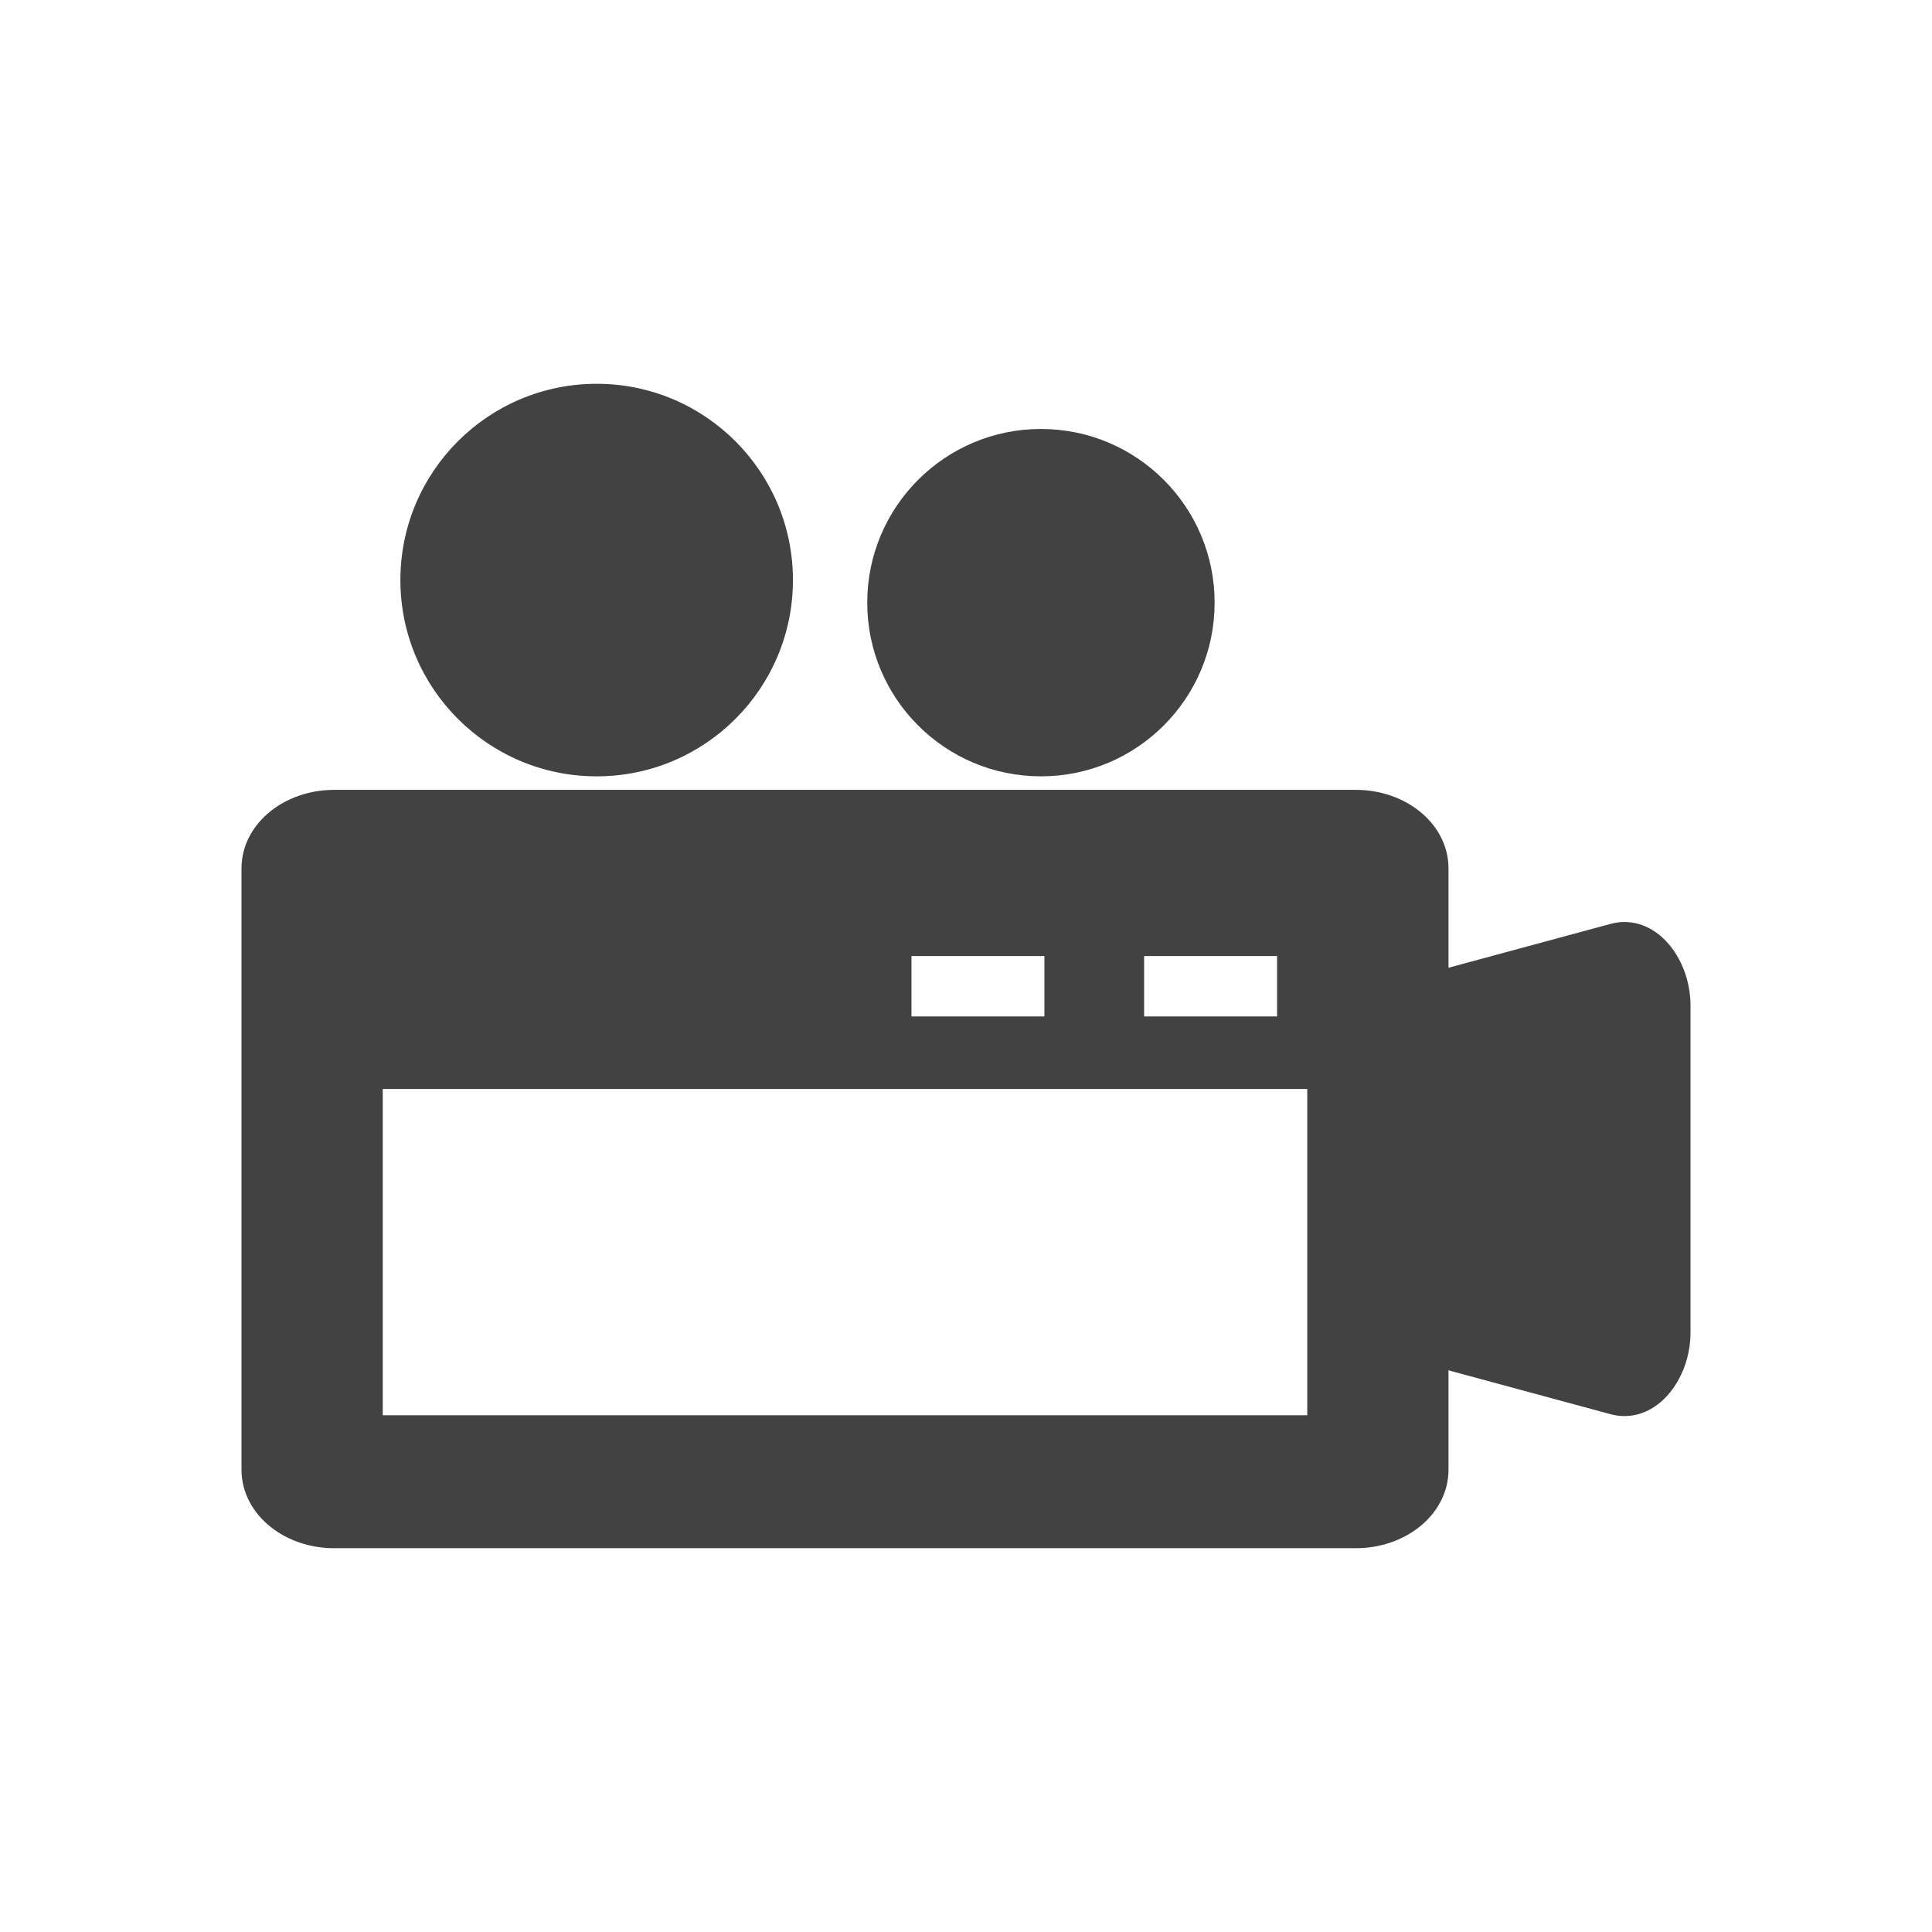
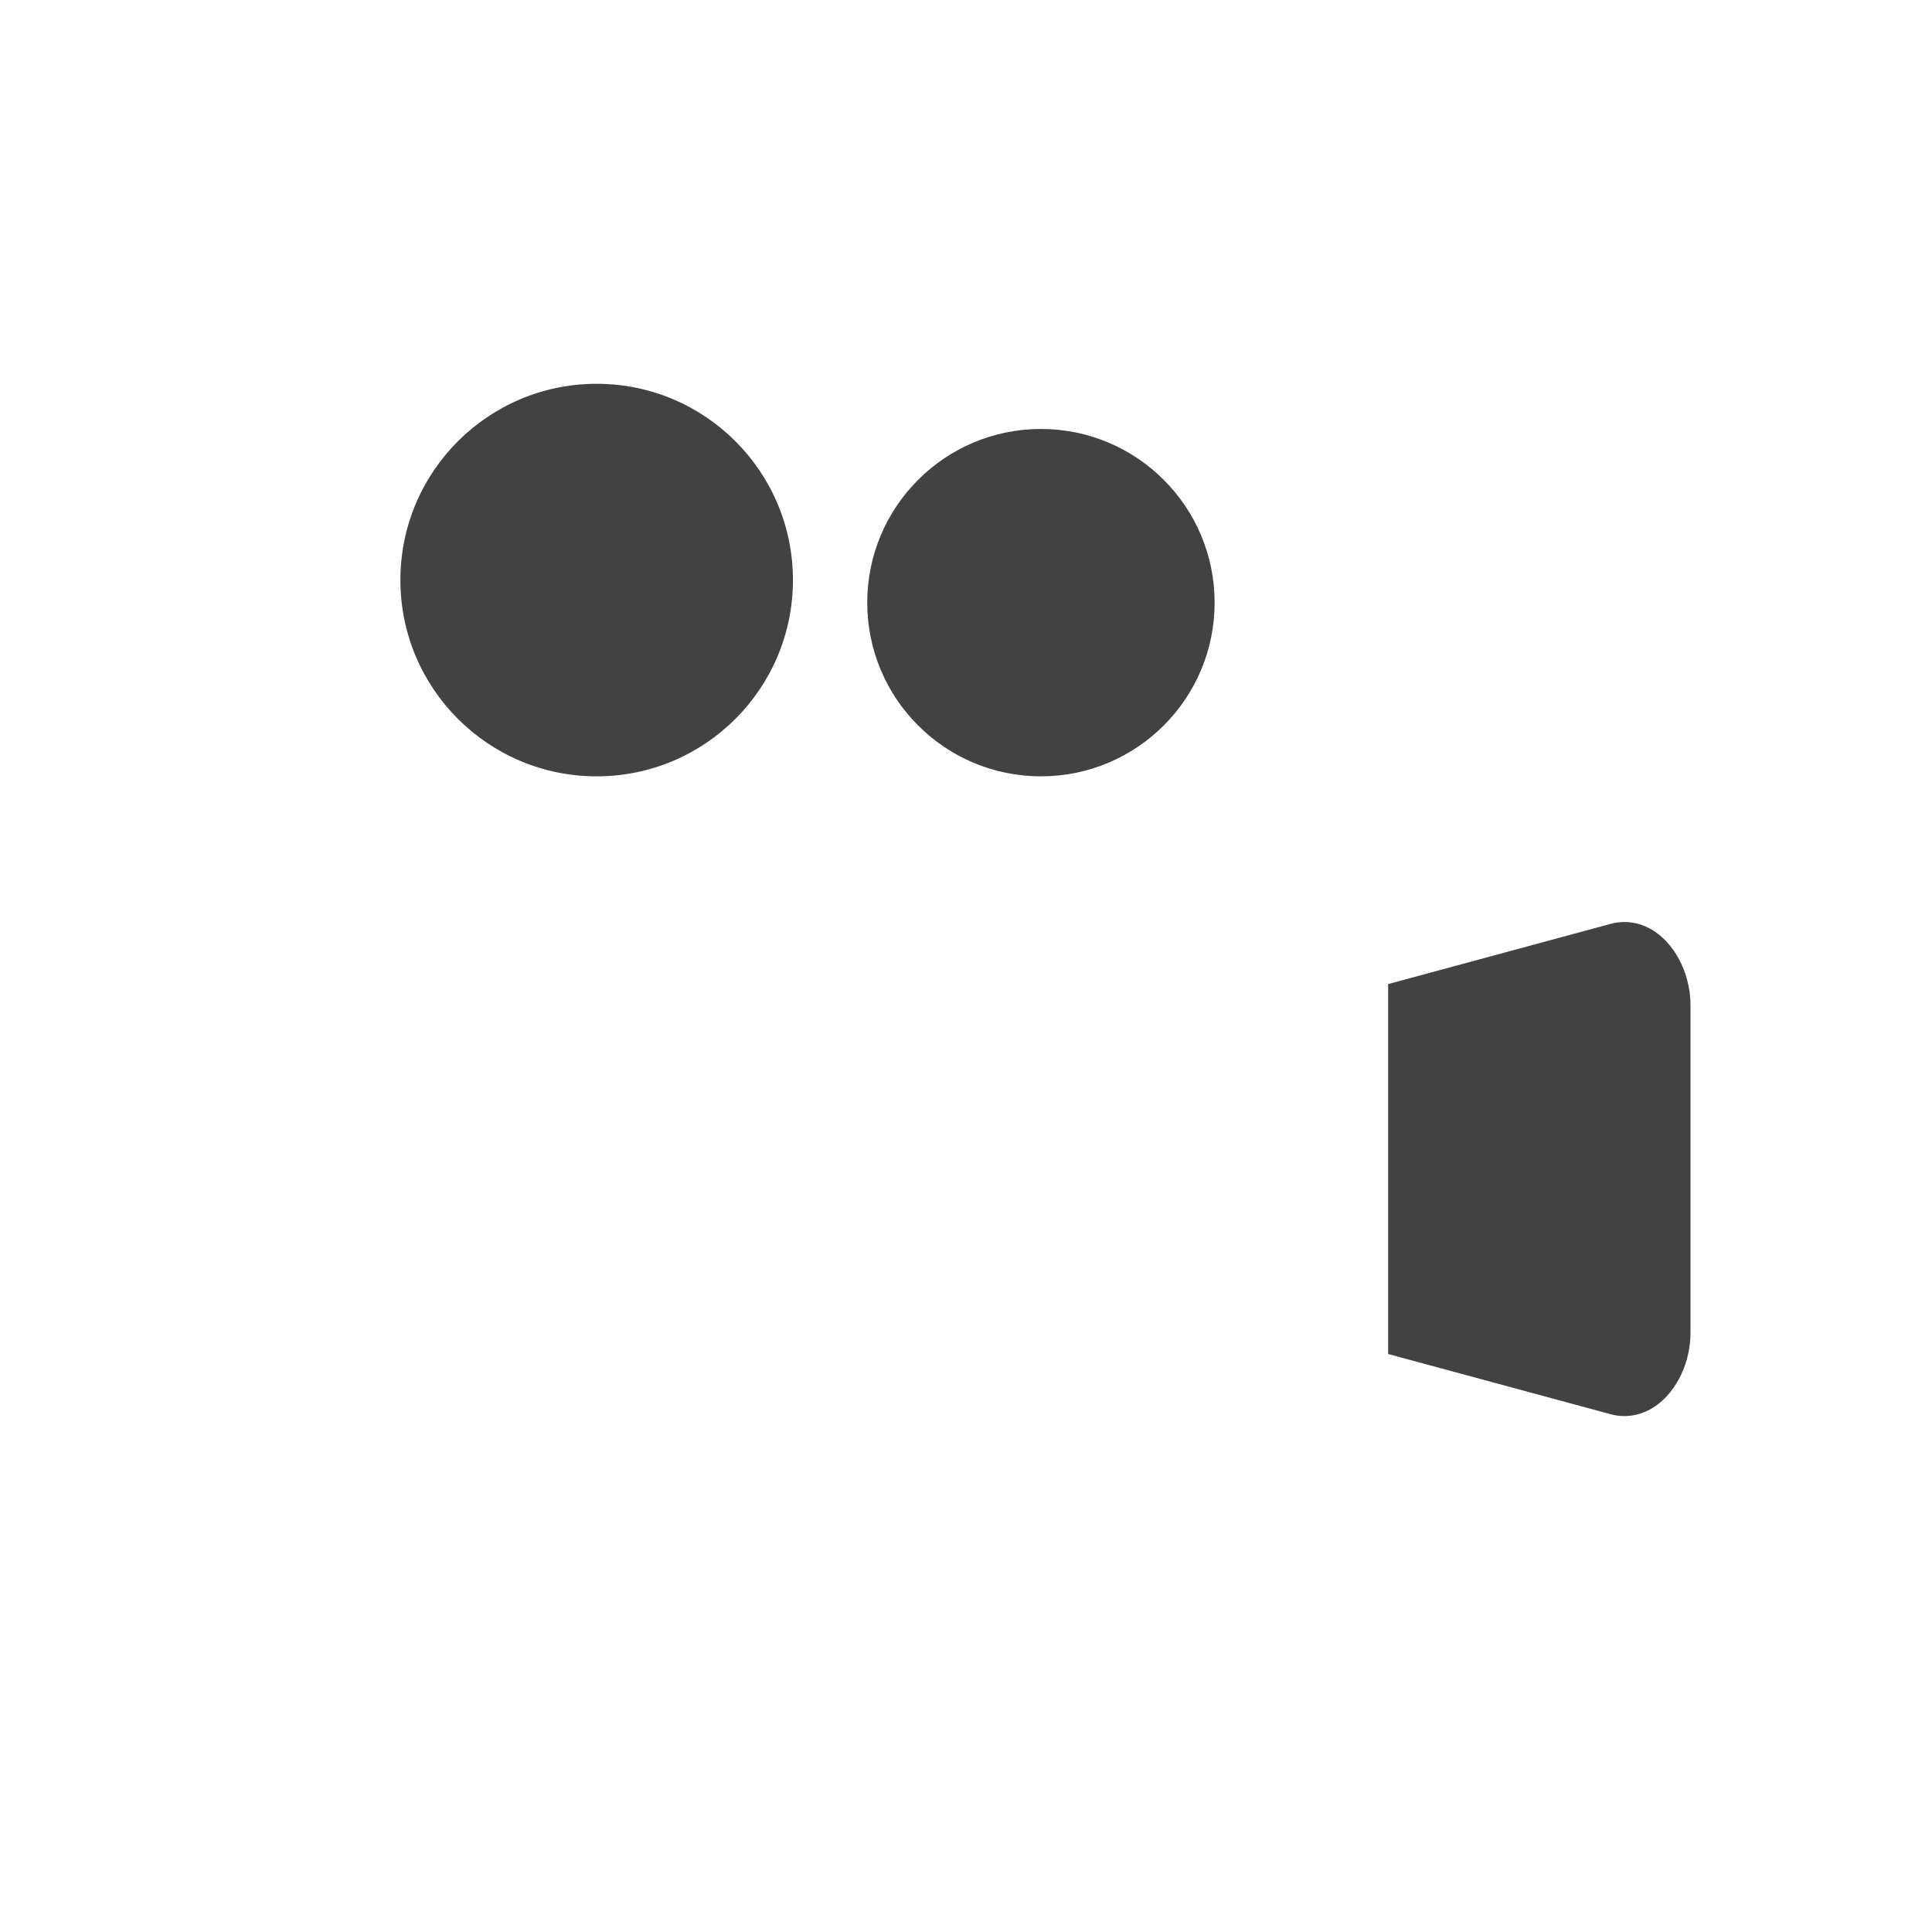
<svg xmlns="http://www.w3.org/2000/svg" xml:space="preserve" width="2048px" height="2048px" style="shape-rendering:geometricPrecision; text-rendering:geometricPrecision; image-rendering:optimizeQuality; fill-rule:evenodd; clip-rule:evenodd" viewBox="0 0 2048 2048">
  <defs>
    <style type="text/css">
   
    .fil2 {fill:none}
    .fil1 {fill:#424242}
    .fil0 {fill:#424242;fill-rule:nonzero}
   
  </style>
  </defs>
  <g id="Layer_x0020_1">
    <g id="_341375672">
      <path id="_341375432" class="fil0" d="M632.491 406.837c57.449,0 109.465,23.289 147.117,60.941 37.652,37.652 60.941,89.667 60.941,147.117 0,57.449 -23.289,109.465 -60.941,147.117 -37.652,37.652 -89.668,60.941 -147.117,60.941 -57.45,0 -109.465,-23.289 -147.117,-60.941 -37.652,-37.652 -60.941,-89.668 -60.941,-147.117 0,-57.45 23.289,-109.465 60.941,-147.117 37.652,-37.652 89.667,-60.941 147.117,-60.941z" />
      <path id="_341375576" class="fil0" d="M1103.43 454.718c50.838,0 96.868,20.609 130.188,53.929 33.32,33.32 53.929,79.35 53.929,130.188 0,50.838 -20.609,96.869 -53.929,130.189 -33.32,33.319 -79.35,53.929 -130.188,53.929 -50.838,0 -96.869,-20.61 -130.189,-53.929 -33.32,-33.32 -53.929,-79.351 -53.929,-130.189 0,-50.838 20.61,-96.868 53.929,-130.188 33.32,-33.32 79.351,-53.929 130.189,-53.929z" />
-       <path id="_341375288" class="fil1" d="M437.73 1154.38l916.02 0 32.001 0 0 32.001 0 281.853 0 32.001 -32.001 0 -916.02 0 -32.001 0 0 -32.001 0 -281.853 0 -32.001 32.001 0zm1097.75 298.236l0 -426.773 0 -105.167c0,-24.541 -12.171,-46.284 -31.781,-61.535 -17.328,-13.478 -40.815,-21.845 -66.278,-21.845l-1083.37 0c-25.462,0 -48.951,8.367 -66.279,21.843 -19.608,15.252 -31.78,36.991 -31.78,61.537l0 637.105c0,24.544 12.174,46.285 31.781,61.534 17.328,13.478 40.819,21.845 66.278,21.845l1083.37 0c25.46,0 48.949,-8.368 66.276,-21.846 19.609,-15.25 31.782,-36.991 31.782,-61.533l0 -105.165zm-569.279 -439.161l140.927 0 0 64.002 -140.927 0 0 -64.002zm246.619 0l140.928 0 0 64.002 -140.928 0 0 -64.002z" />
      <path id="_341375552" class="fil0" d="M1495.23 1036.74l212.056 -57.386c4.965,-1.343 9.841,-1.983 14.6,-1.983 17.681,0 33.215,8.242 45.313,21.455 9.685,10.577 17.11,24.559 21.137,39.448 2.366,8.743 3.664,17.917 3.664,27.005l0 347.912c0,9.09 -1.298,18.265 -3.665,27.009 -4.03,14.889 -11.454,28.869 -21.137,39.445 -12.099,13.212 -27.632,21.454 -45.312,21.454 -4.76,0 -9.639,-0.643 -14.6,-1.984l-212.056 -57.385 -23.751 -6.428 0 -24.448 0 -343.238 0 -24.449 23.751 -6.426z" />
    </g>
  </g>
  <rect class="fil2" width="2048" height="2048" />
</svg>